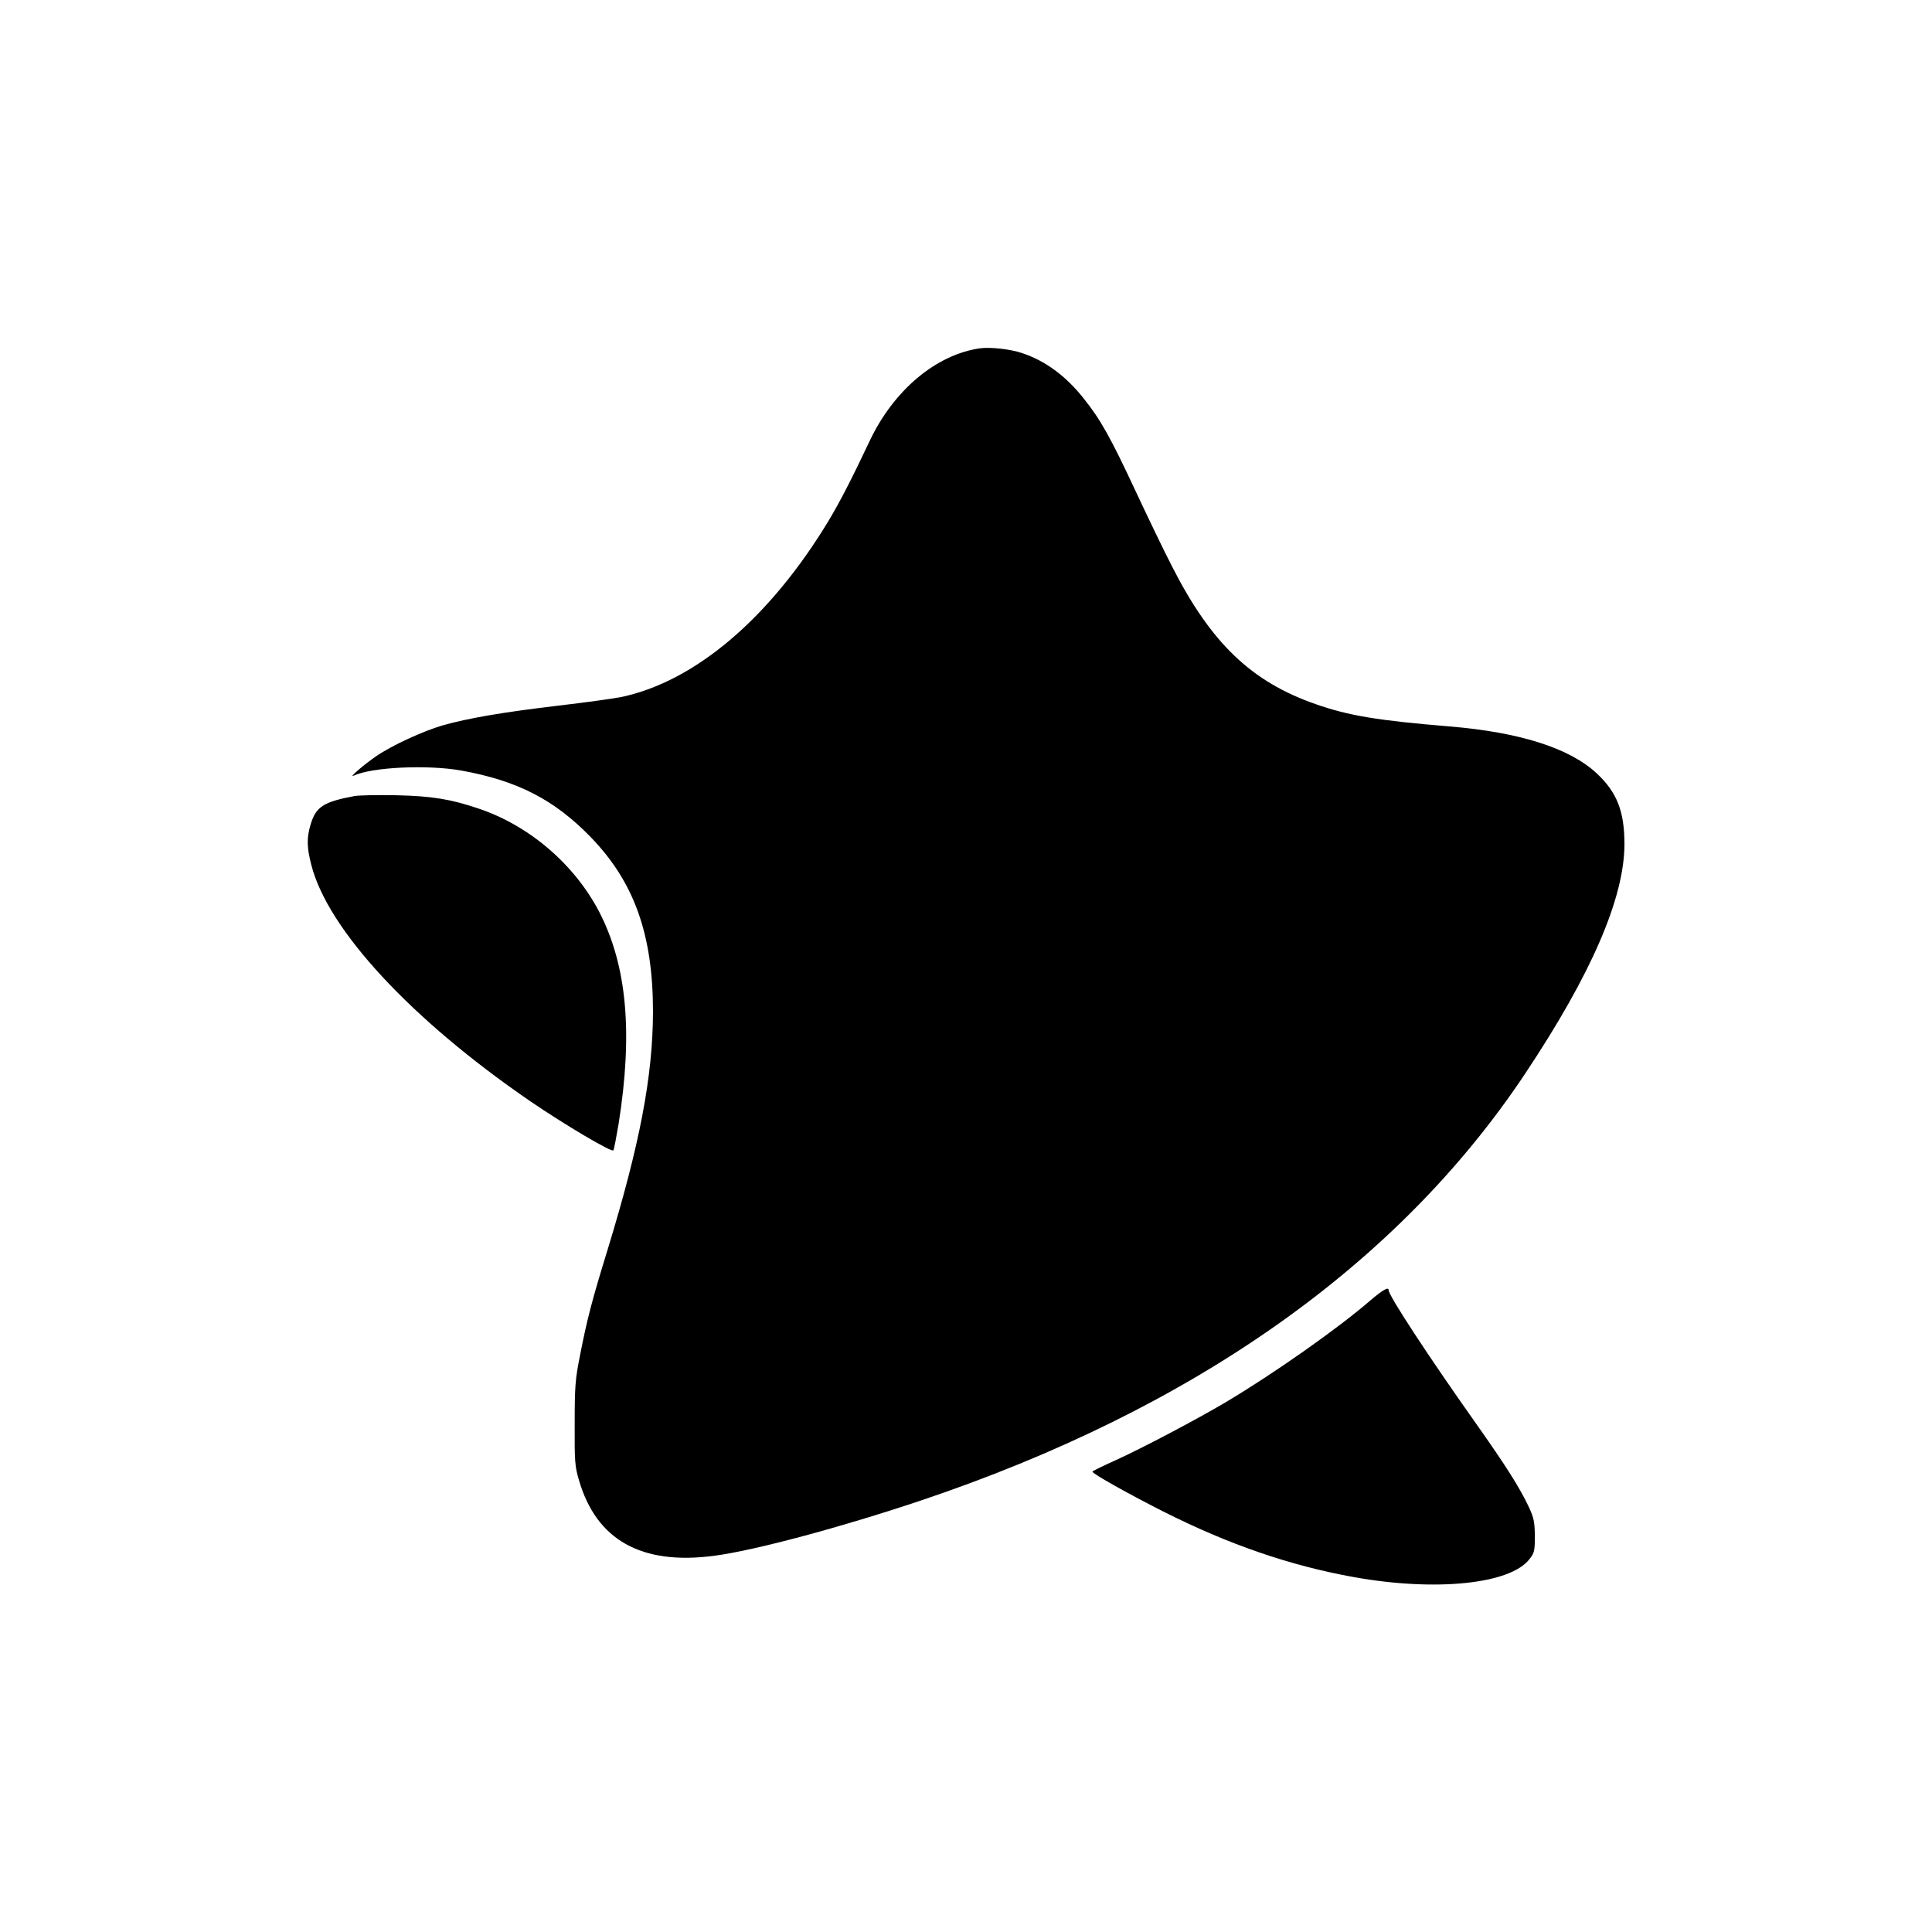
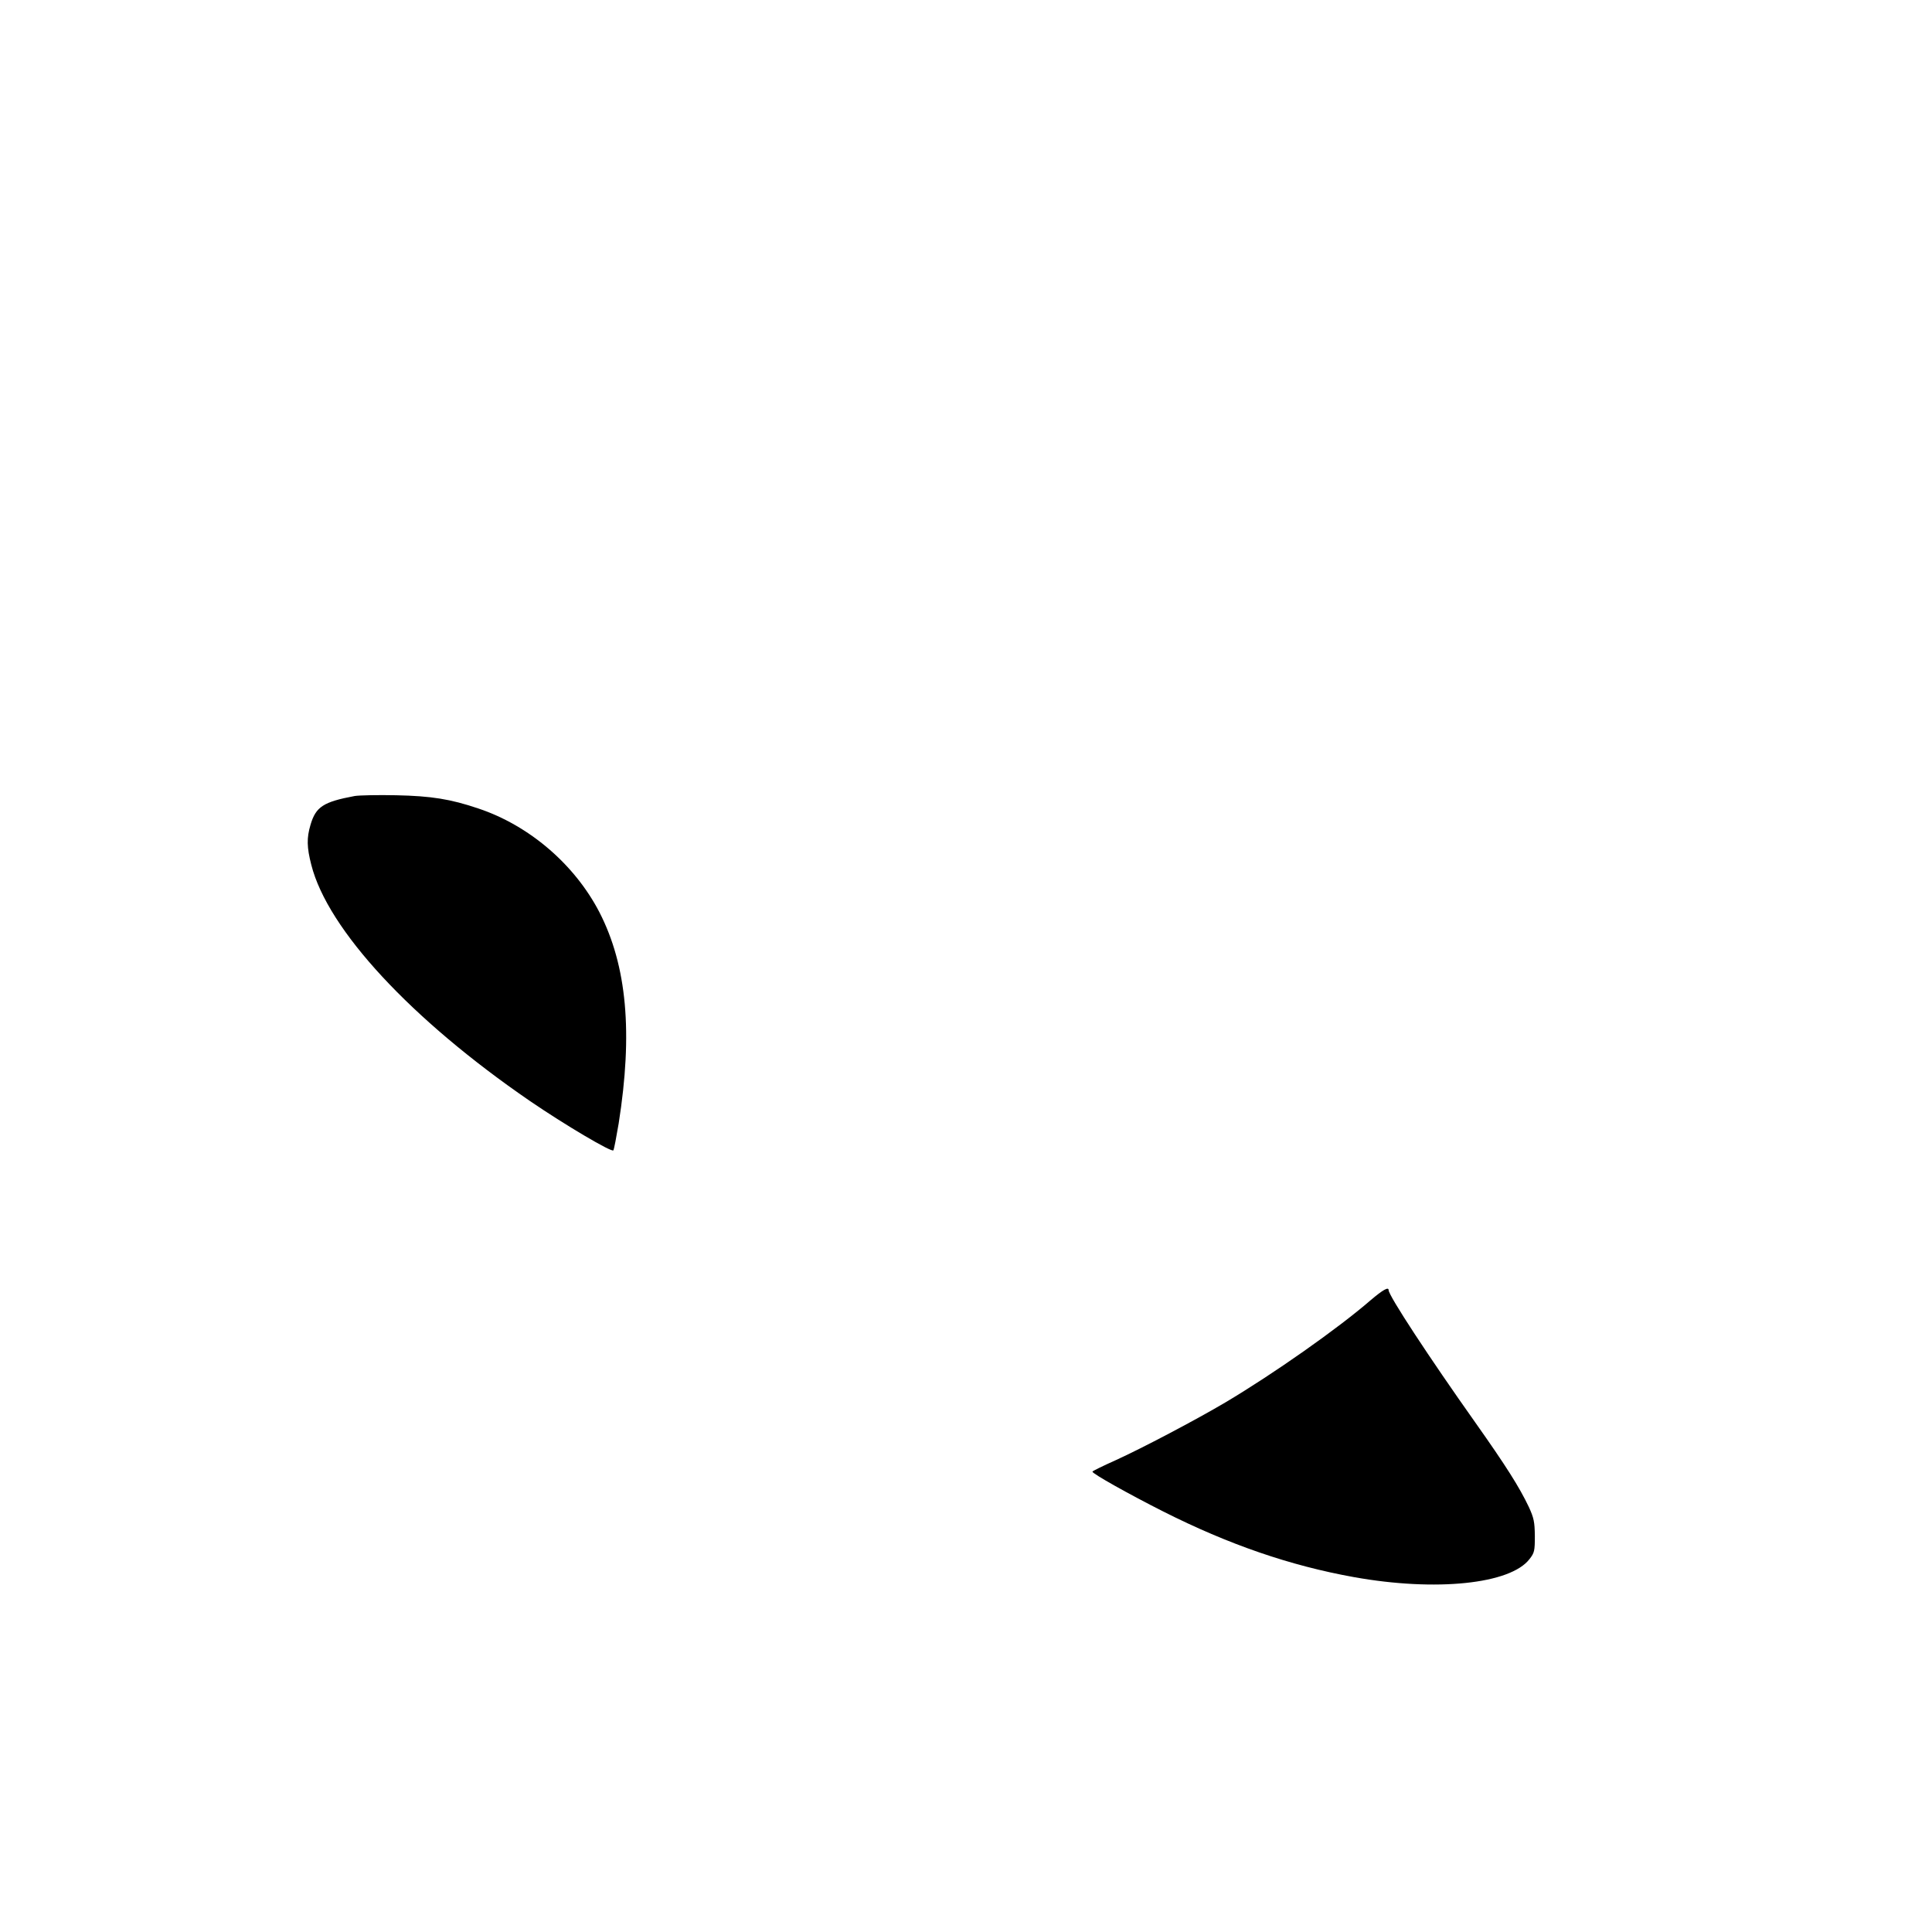
<svg xmlns="http://www.w3.org/2000/svg" version="1.0" width="1024pt" height="1024pt" viewBox="0 0 1024 1024" preserveAspectRatio="xMidYMid meet">
  <g transform="translate(0,1024) scale(0.1,-0.1)" fill="#000000" stroke="none">
-     <path d="M5195 8394 c-234 -33 -459 -223 -586 -492 -92 -195 -155 -318 -216 -420 -312 -517 -709 -855 -1103 -937 -36 -7 -184 -28 -330 -45 -297 -35 -481 -67 -615 -105 -105 -31 -268 -106 -351 -163 -66 -45 -150 -118 -119 -103 96 45 389 59 570 27 298 -54 493 -154 687 -354 230 -238 329 -516 329 -925 -1 -343 -70 -703 -241 -1262 -83 -269 -109 -370 -146 -560 -25 -125 -28 -163 -28 -360 -1 -200 1 -227 22 -298 92 -320 332 -454 717 -403 214 28 669 150 1093 292 1448 486 2532 1251 3206 2264 351 527 525 930 526 1215 0 174 -39 275 -147 376 -144 134 -407 218 -783 249 -376 31 -533 57 -704 117 -344 119 -558 325 -765 733 -41 79 -127 258 -192 397 -133 285 -186 380 -276 492 -95 120 -205 200 -327 240 -62 21 -167 32 -221 25z" />
    <path d="M1880 6021 c-166 -31 -206 -57 -234 -152 -21 -70 -20 -120 4 -213 87 -343 530 -820 1158 -1251 184 -126 436 -275 443 -262 4 7 16 71 28 142 76 481 44 836 -102 1120 -131 253 -372 460 -642 550 -148 50 -249 66 -435 70 -96 2 -195 0 -220 -4z" />
    <path d="M7265 3349 c-174 -151 -516 -391 -770 -542 -159 -94 -442 -243 -583 -307 -67 -30 -122 -57 -122 -60 0 -11 193 -119 375 -211 347 -175 672 -287 1011 -348 435 -78 830 -37 931 96 26 33 28 44 28 122 -1 75 -5 95 -32 154 -50 105 -120 216 -284 448 -245 346 -459 672 -459 701 0 19 -30 2 -95 -53z" />
  </g>
</svg>